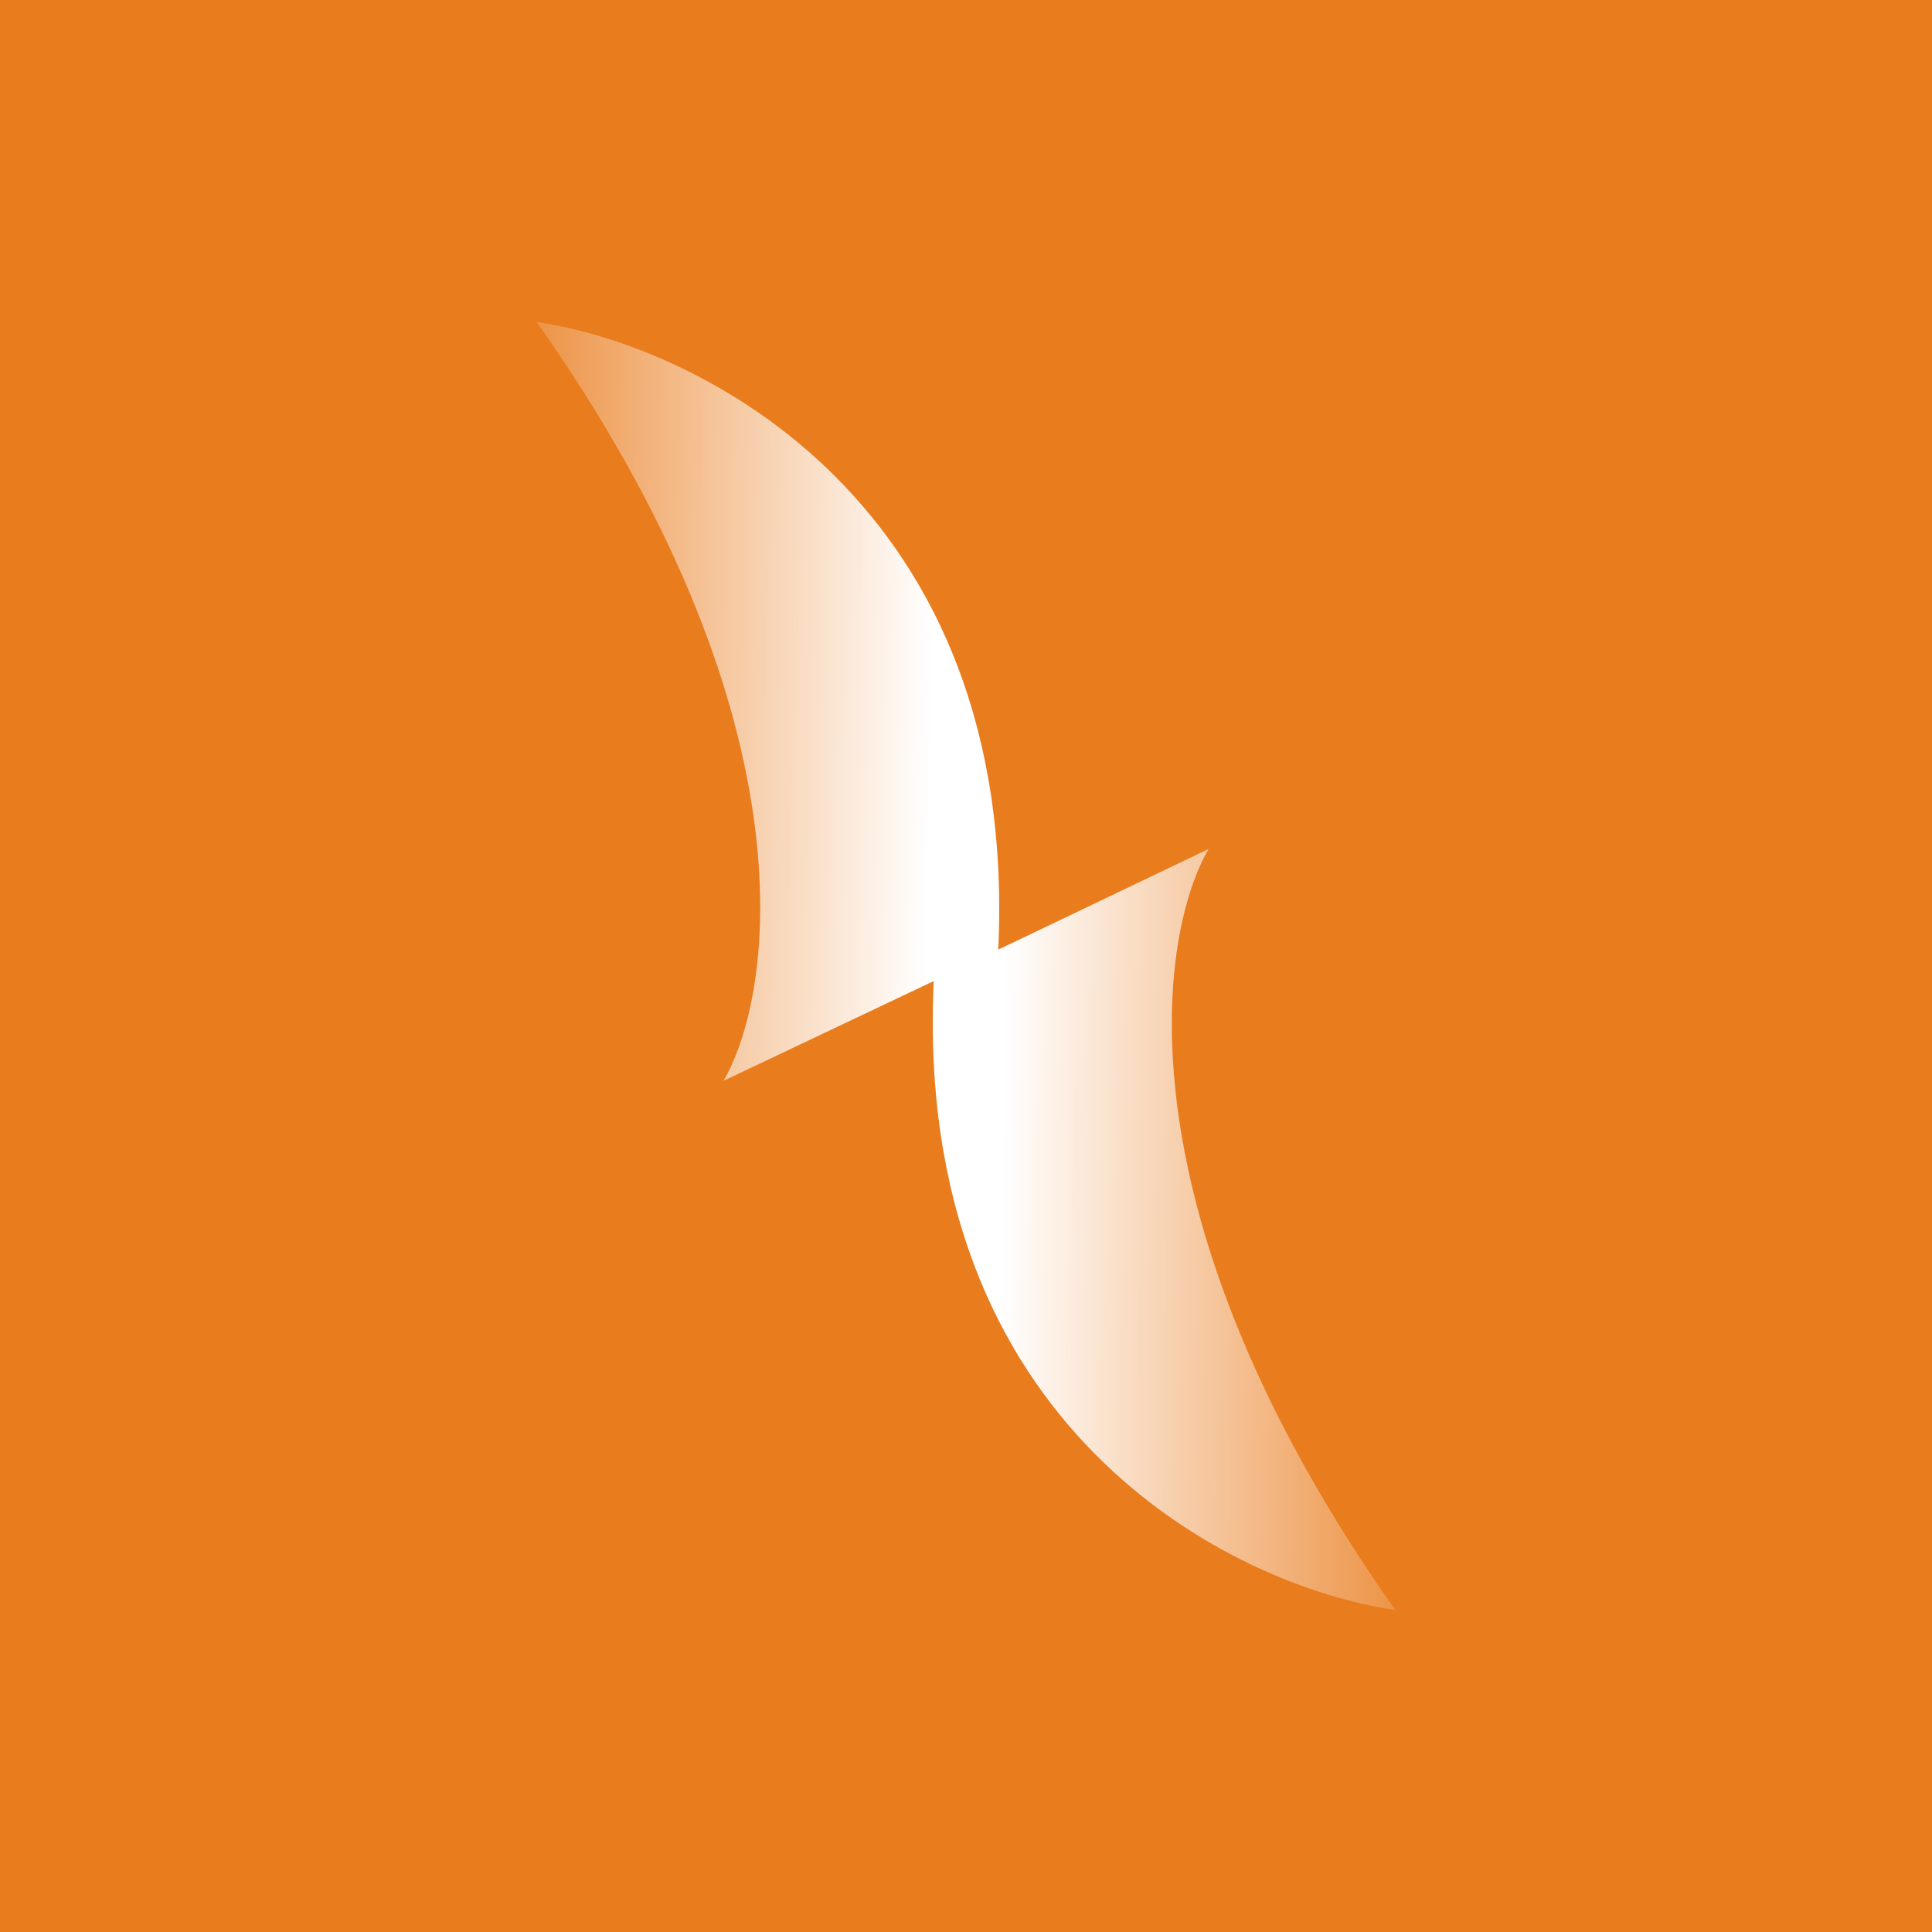
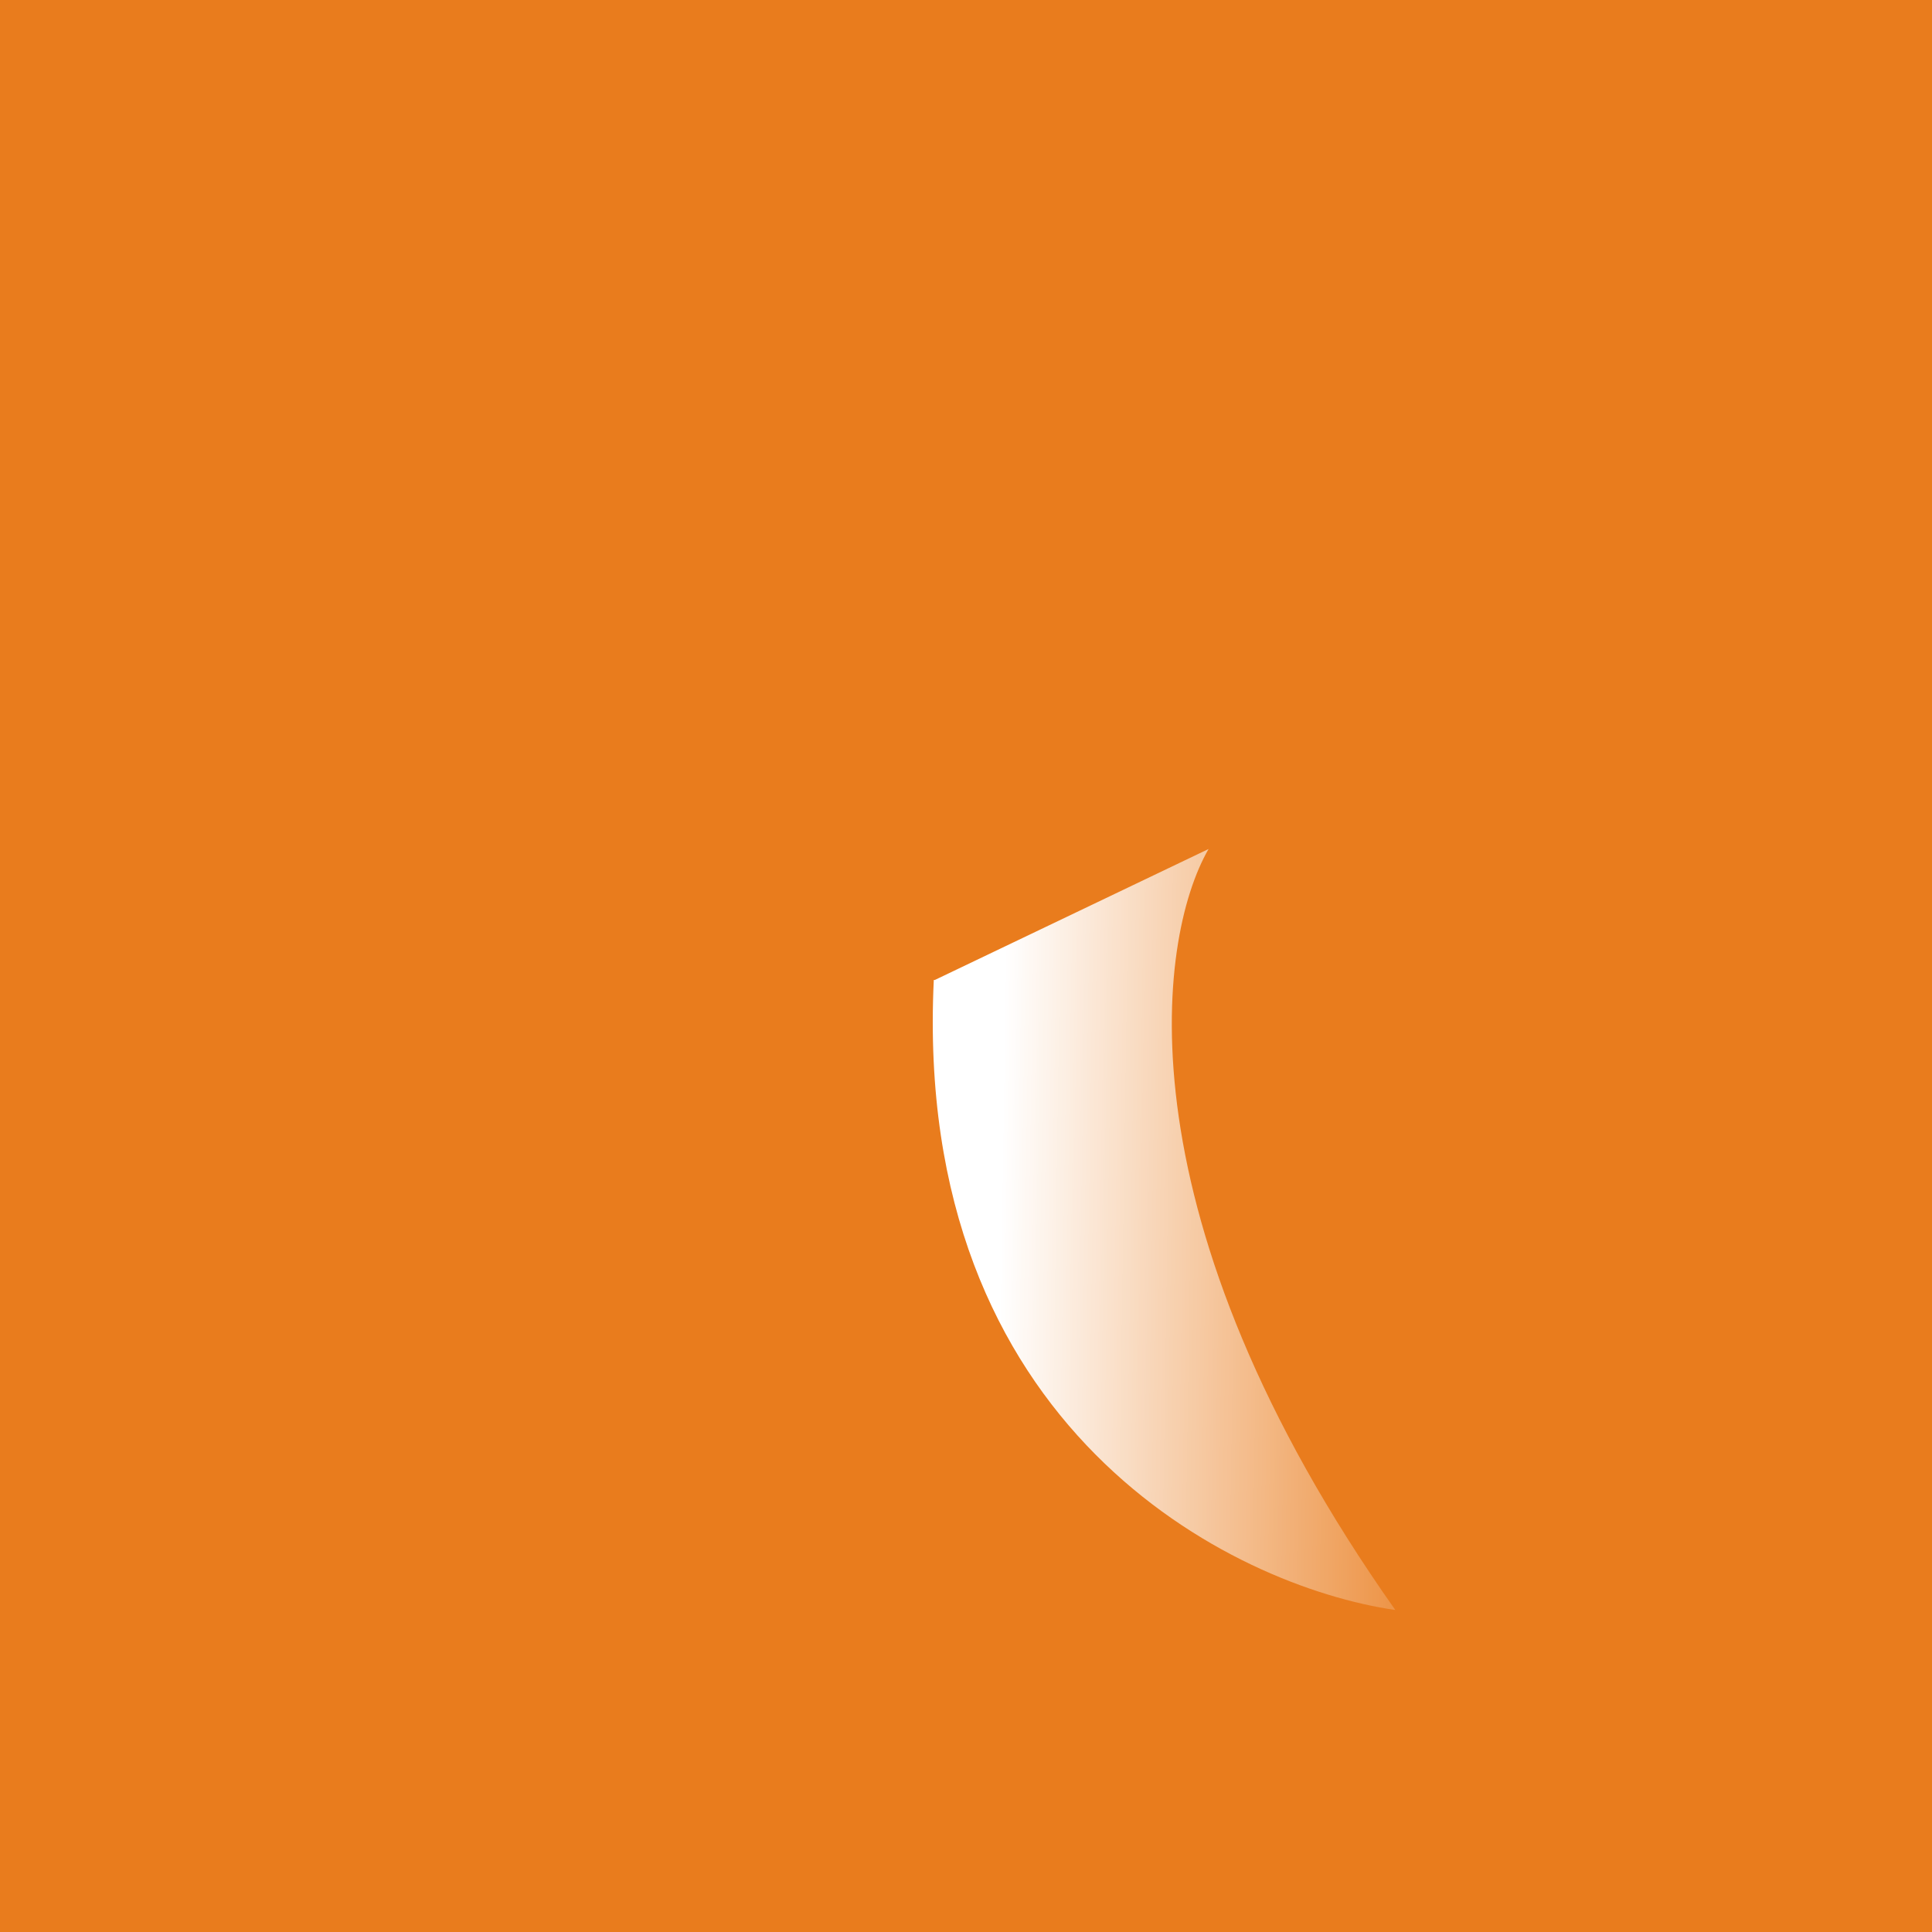
<svg xmlns="http://www.w3.org/2000/svg" width="18" height="18">
  <path fill="#E97C1D" d="M0 0h18v18H0z" />
-   <path d="M9.3 8.86C9.5 4.69 6.51 3.22 5 3c2.57 3.64 2.23 6.23 1.74 7.07l2.55-1.21z" fill="url(#aejg5kpe2)" />
  <path d="M8.7 9.13c-.2 4.18 2.78 5.65 4.3 5.87-2.57-3.64-2.23-6.24-1.74-7.09L8.71 9.13z" fill="url(#bejg5kpe2)" />
  <defs>
    <linearGradient id="aejg5kpe2" x1="8.65" y1="8.1" x2="4.08" y2="8.03" gradientUnits="userSpaceOnUse">
      <stop stop-color="#fff" />
      <stop offset="1" stop-color="#fff" stop-opacity="0" />
    </linearGradient>
    <linearGradient id="bejg5kpe2" x1="9.35" y1="9.89" x2="13.92" y2="9.96" gradientUnits="userSpaceOnUse">
      <stop stop-color="#fff" />
      <stop offset="1" stop-color="#fff" stop-opacity="0" />
    </linearGradient>
  </defs>
</svg>